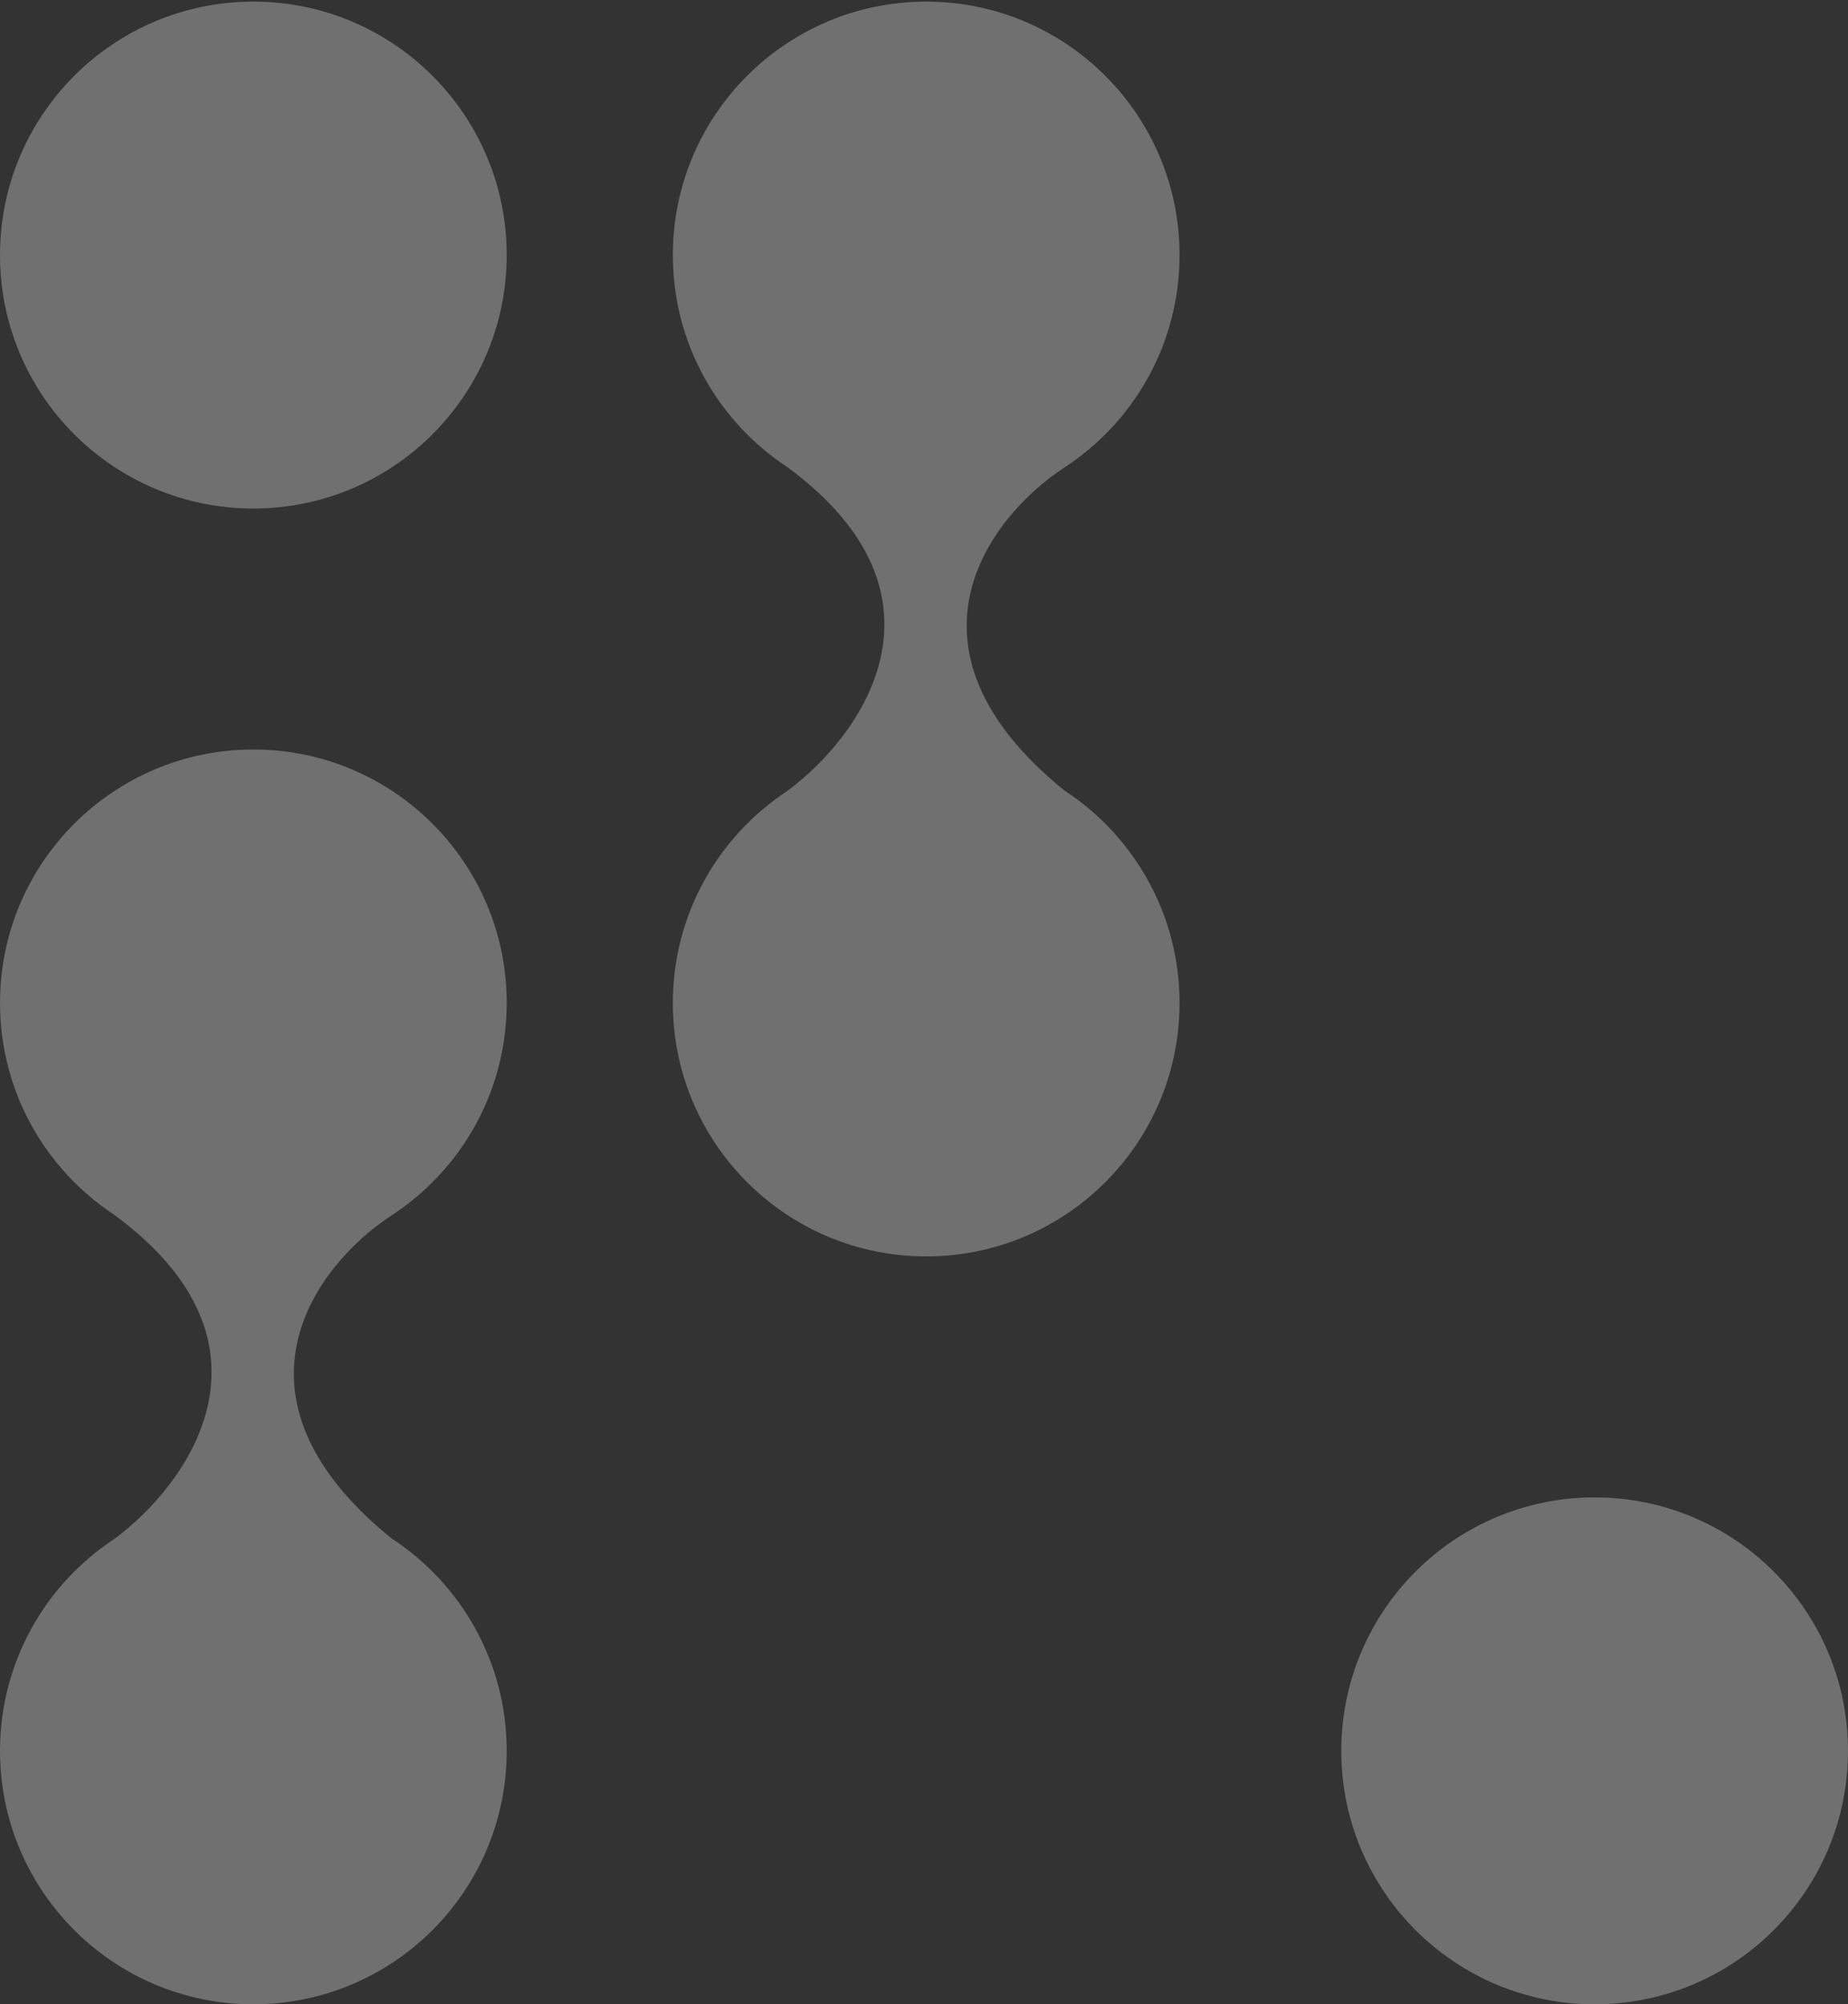
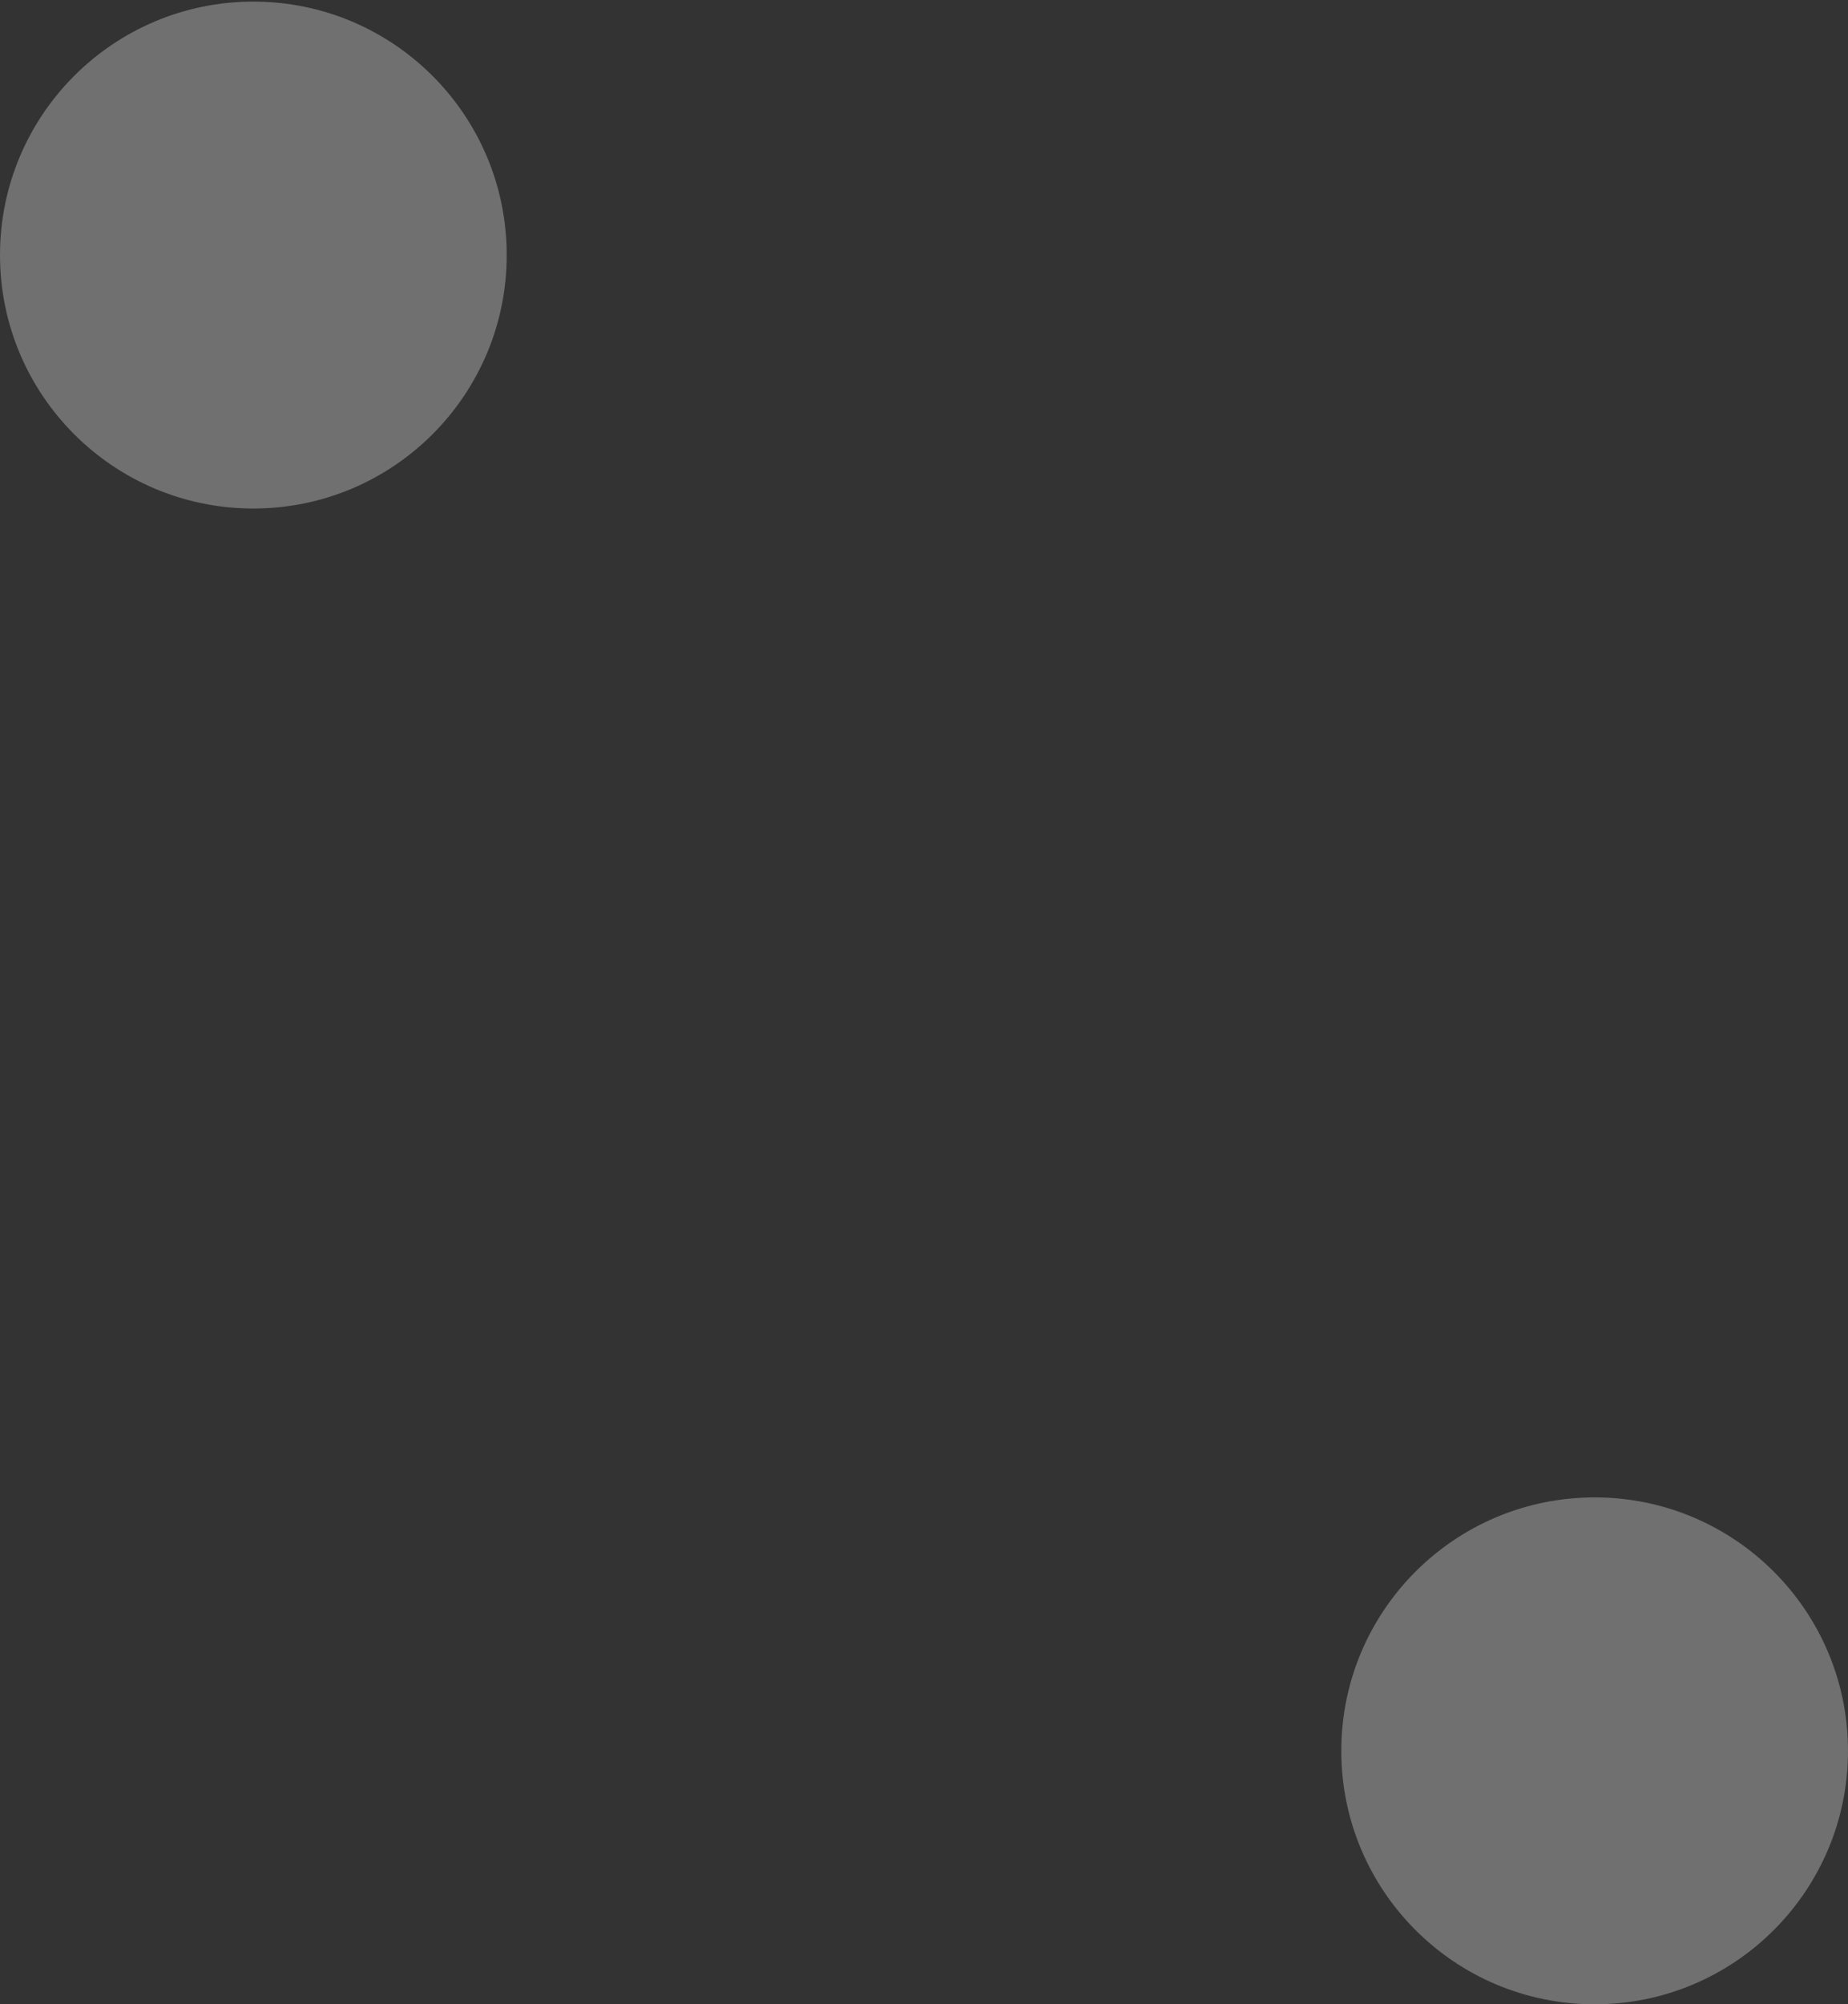
<svg xmlns="http://www.w3.org/2000/svg" width="1105" height="1198" viewBox="0 0 1105 1198" fill="none">
  <rect x="0" y="0" width="1105" height="1198" fill="#333333" stroke="none" />
-   <path d="M151.492 1198C235.159 1198 302.984 1130.17 302.984 1046.51C302.984 993.307 275.56 946.514 234.078 919.488C234.073 919.484 234.068 919.48 234.063 919.476C128.764 834.044 189.572 755.887 233.447 726.913H233.445C275.281 699.952 302.984 652.952 302.984 599.481C302.984 515.815 235.159 447.989 151.492 447.989C67.825 447.989 2.84839e-05 515.815 0 599.481C0 652.44 27.174 699.052 68.34 726.134C68.342 726.136 68.345 726.137 68.348 726.139C173.647 803.623 112.222 887.565 68.348 919.851V919.852C27.178 946.933 0 993.546 0 1046.51C2.56418e-05 1130.17 67.825 1198 151.492 1198Z" fill="white" fill-opacity="0.3" />
-   <path d="M553.817 750.975C637.484 750.975 705.309 683.149 705.309 599.482C705.309 546.282 677.884 499.489 636.403 472.463C636.398 472.459 636.393 472.454 636.388 472.45C531.089 387.018 591.897 308.862 635.772 279.888H635.77C677.606 252.927 705.309 205.927 705.309 152.456C705.309 68.789 637.484 0.964 553.817 0.964C470.15 0.964 402.325 68.789 402.325 152.456C402.325 205.415 429.499 252.027 470.665 279.108C470.667 279.11 470.67 279.111 470.672 279.113C575.972 356.598 514.547 440.54 470.672 472.825V472.826C429.503 499.907 402.325 546.521 402.325 599.482C402.325 683.149 470.15 750.975 553.817 750.975Z" fill="white" fill-opacity="0.3" />
  <ellipse cx="151.492" cy="151.492" rx="151.492" ry="151.492" transform="matrix(1 0 0 -1 802.015 1198)" fill="white" fill-opacity="0.3" />
  <ellipse cx="151.492" cy="151.492" rx="151.492" ry="151.492" transform="matrix(1 0 0 -1 0 303.947)" fill="white" fill-opacity="0.3" />
</svg>